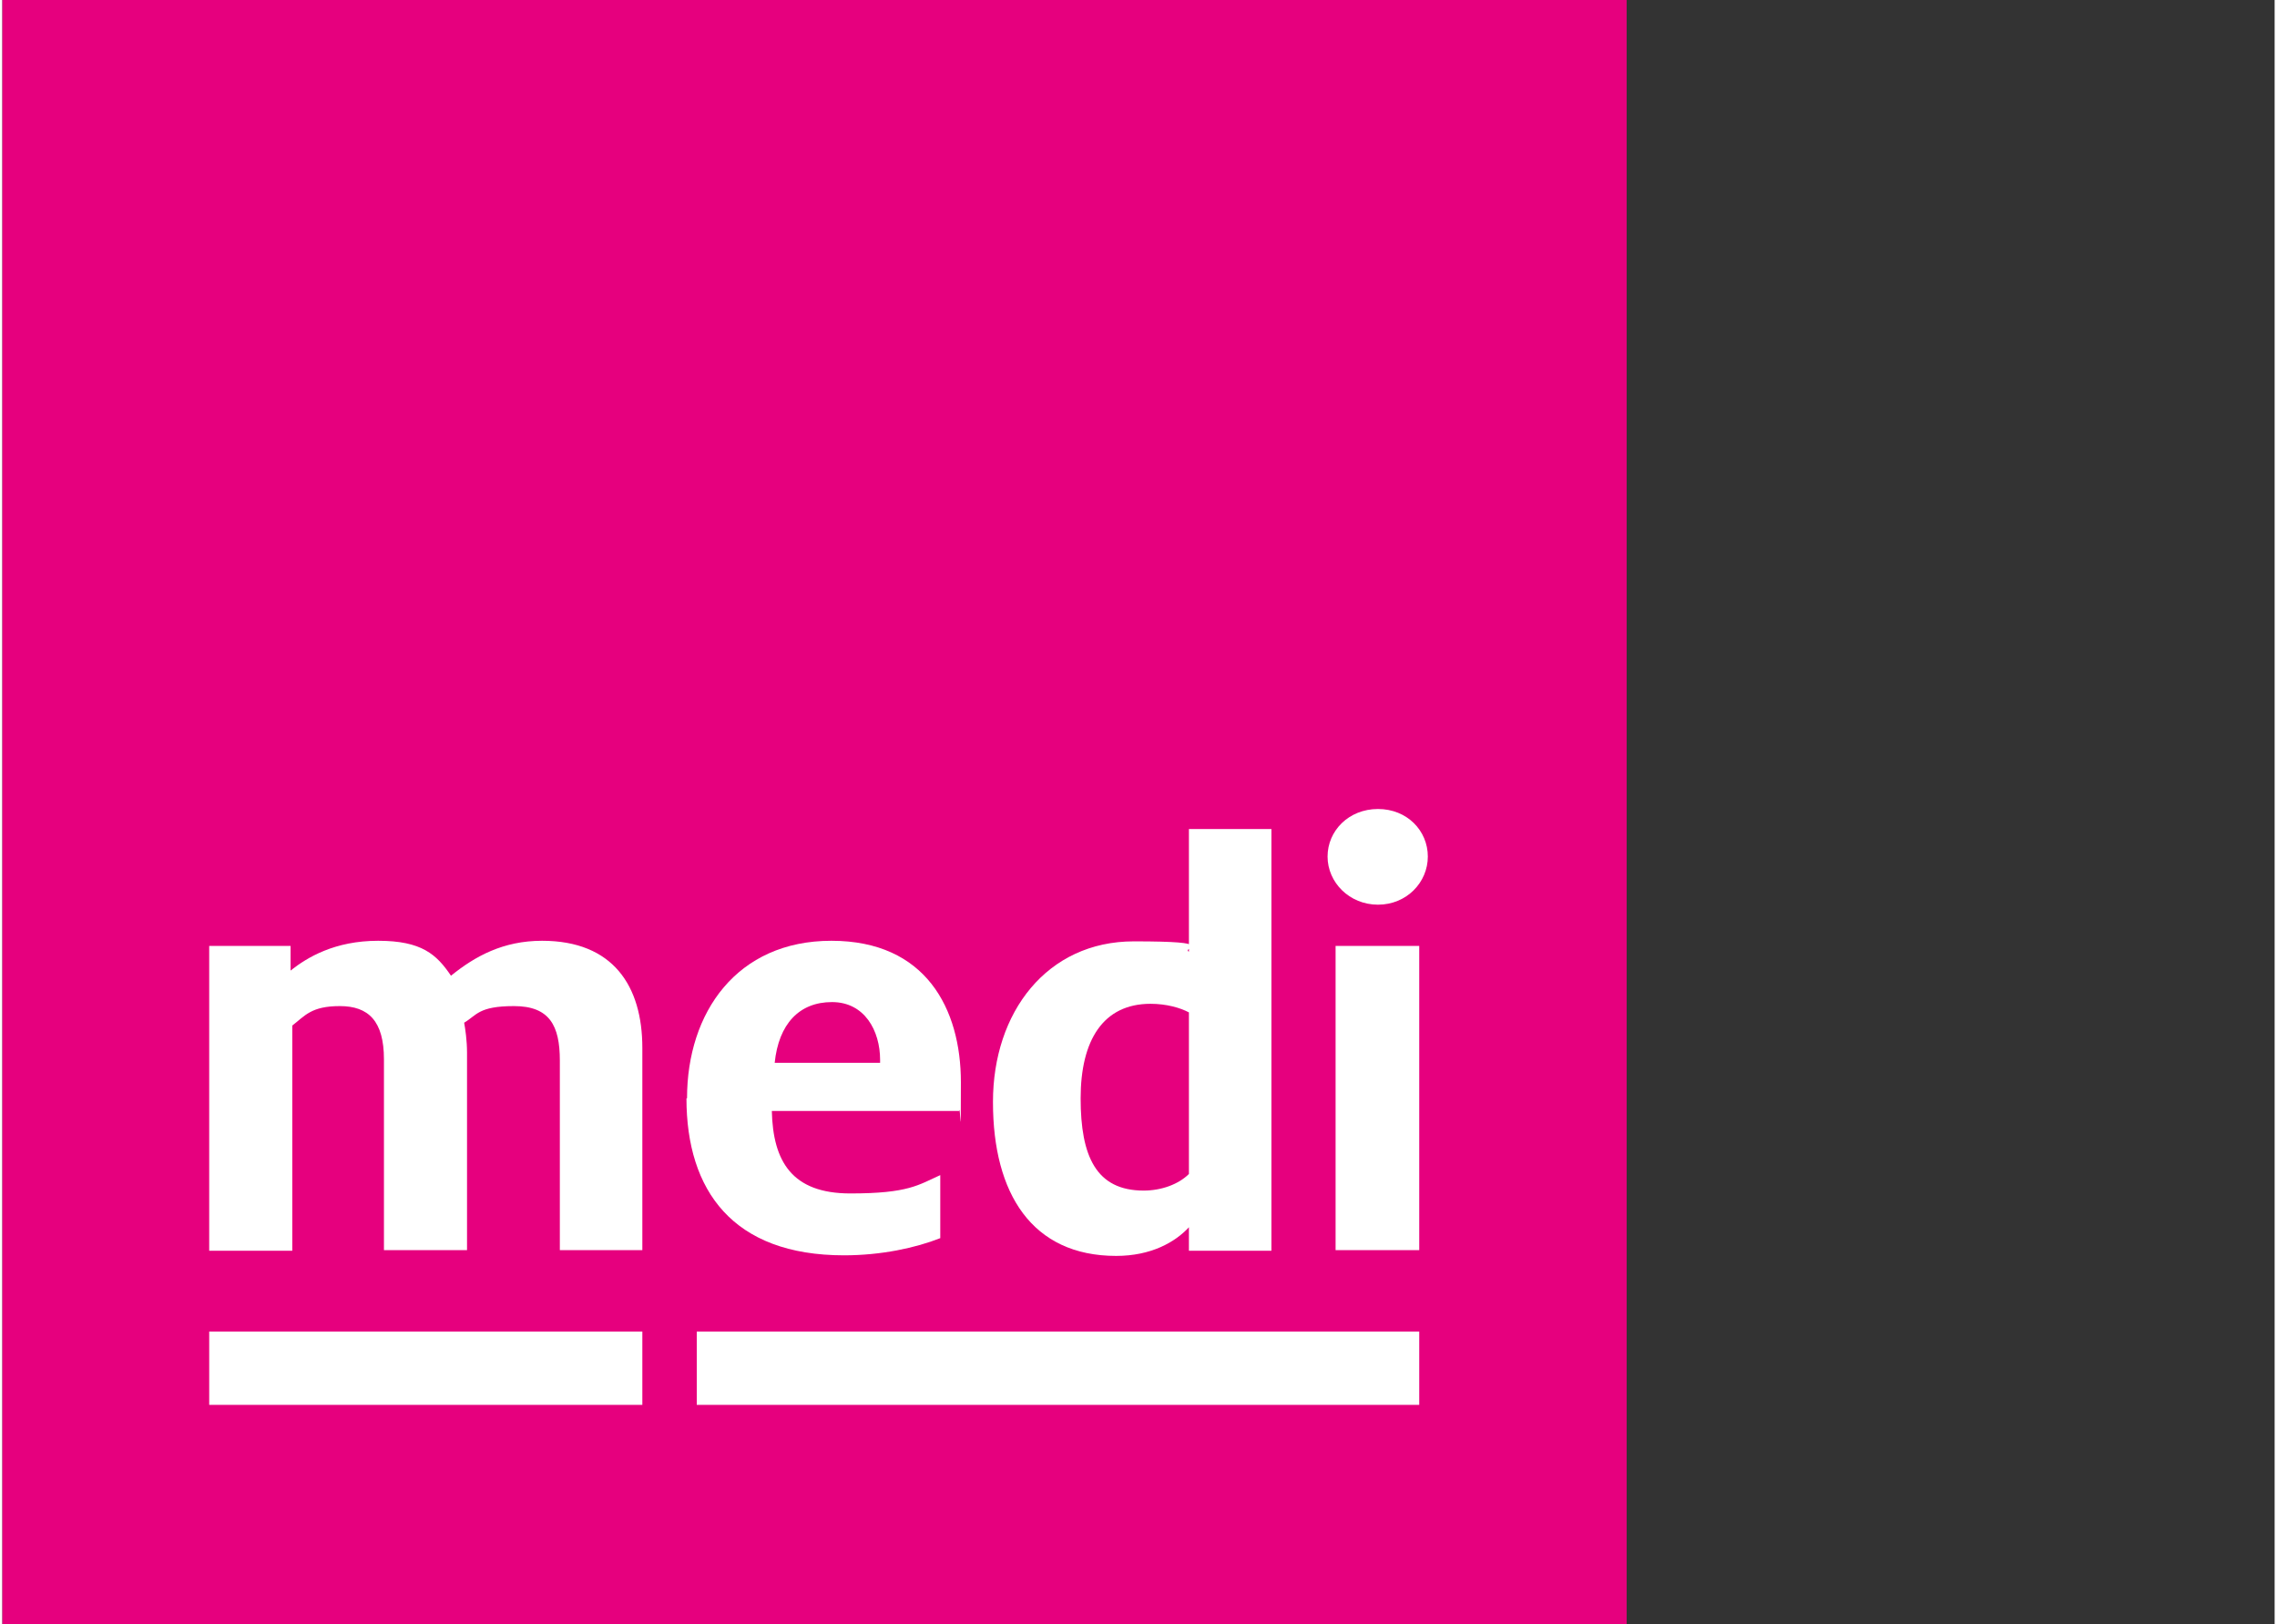
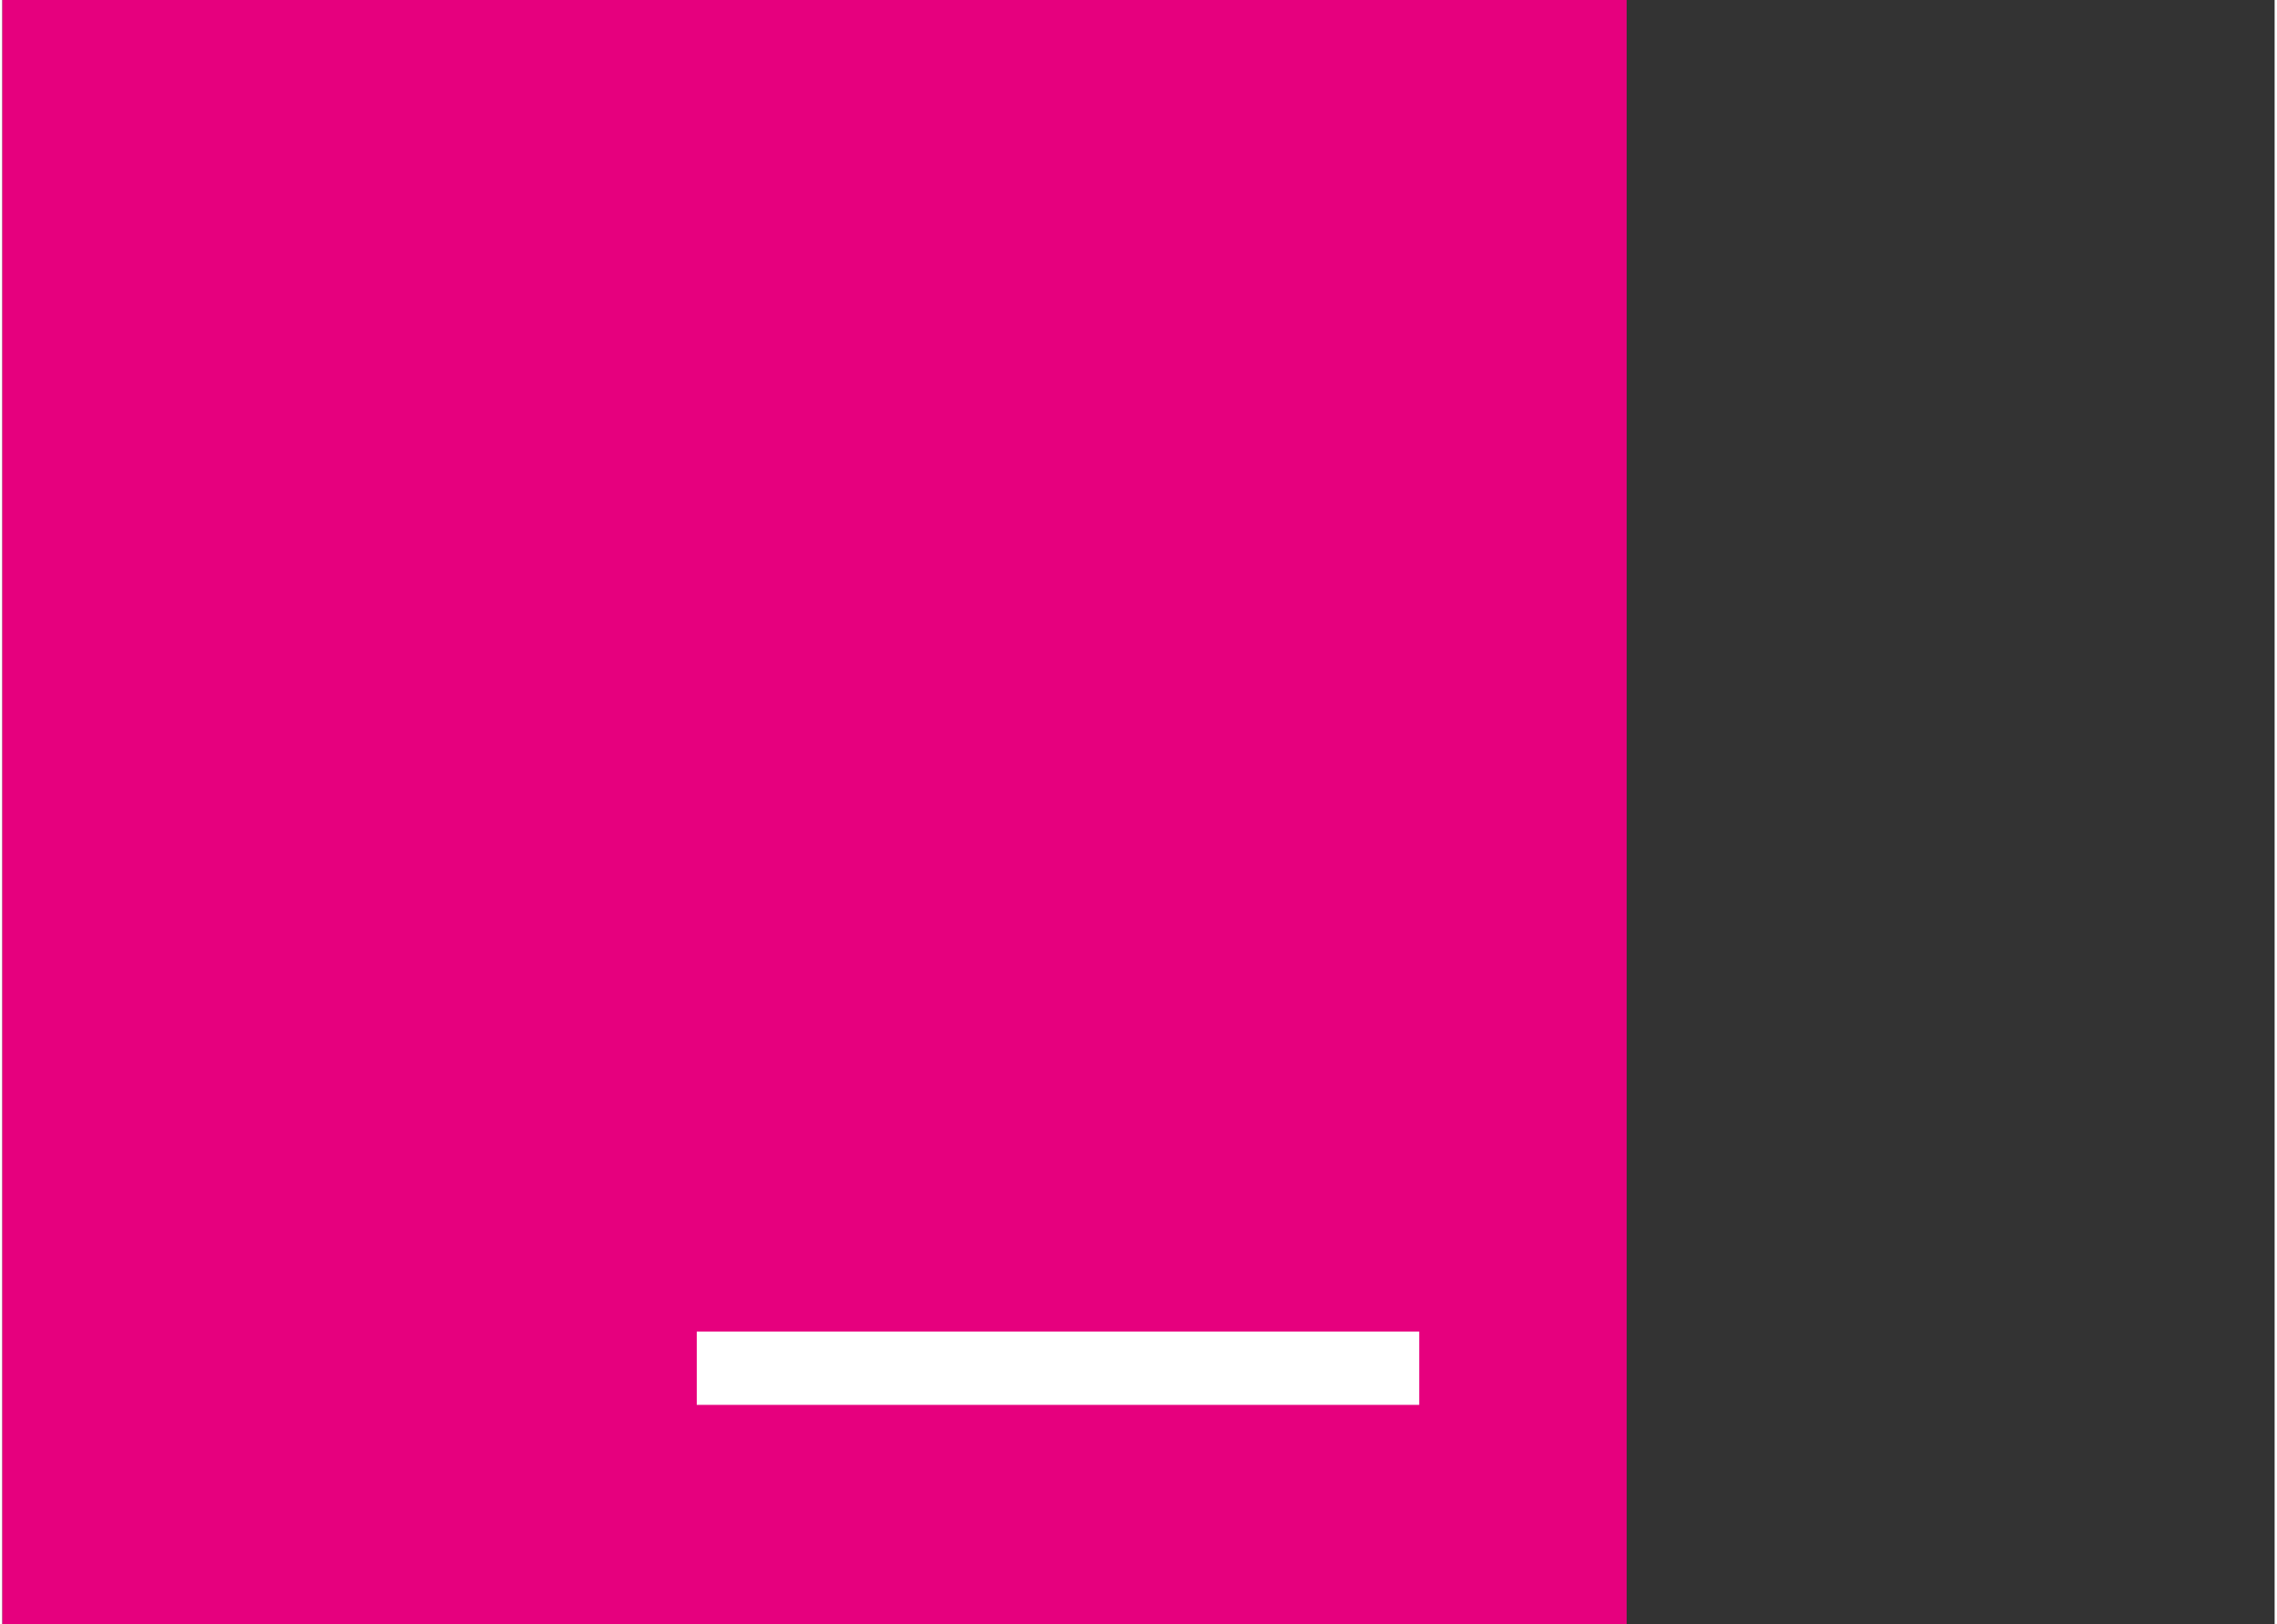
<svg xmlns="http://www.w3.org/2000/svg" id="Ebene_1" version="1.1" viewBox="0 0 396.6 283.5" width="300" height="214">
  <rect x="0" y="0" width="396.6" height="283.5" fill="#333333" stroke="none" />
  <defs>
    <style>
      .st0 {
        fill: #fff;
      }

      .st1 {
        fill: #e6007e;
      }
    </style>
  </defs>
  <g id="medi-logo">
    <polygon class="st1" points="141.7 0 283.5 0 283.5 283.5 0 283.5 0 0 141.7 0" />
    <g>
-       <path class="st0" d="M36.1,165.1h14.2v4.3c2.9-2.3,7.7-5.2,15.3-5.2s10.2,2.4,12.7,6.1c4.2-3.4,9.1-6.1,15.9-6.1,12.4,0,17.5,7.9,17.5,18.7v35.3h-14.4v-33.1c0-6.1-1.8-9.5-8-9.5s-6.5,1.6-8.7,2.9c.2,1.1.5,3.1.5,5.2v34.5h-14.5v-33.3c0-6.7-2.7-9.3-7.7-9.3s-6.1,1.7-8.3,3.4v39.3h-14.5v-53.1Z" />
-       <path class="st0" d="M119.5,191.7c0-15,8.7-27.5,25.2-27.5s22.6,11.9,22.6,24.7-.1,3.5-.3,5h-32.7c.2,8.8,3.5,14.4,13.7,14.4s11.9-1.5,15.7-3.2v11c-4.3,1.7-10.3,3-16.8,3-19.4,0-27.5-11.3-27.5-27.4ZM153.2,185.5v-.5c0-5.1-2.7-10.1-8.4-10.1s-9.3,3.8-10,10.6h18.4Z" />
-       <path class="st0" d="M172.9,192.3c0-15.6,9.4-28,24.6-28s8.2,1.2,9.6,1.8v-21.4h14.4v73.6h-14.4v-4.1c-2.4,2.6-6.6,5-12.7,5-14.7,0-21.5-10.9-21.5-26.8ZM207.1,204.8v-28.1c-1.5-.8-3.9-1.5-6.7-1.5-8.3,0-12.2,6.4-12.2,16.5s2.7,16.1,11,16.1c3.1,0,6.1-1.1,7.9-2.9Z" />
-       <path class="st0" d="M231.3,149.5c0-4.5,3.7-8.3,8.8-8.3s8.7,3.8,8.7,8.3-3.7,8.4-8.7,8.4-8.8-3.9-8.8-8.4ZM232.7,165.1h14.6v53.1h-14.6v-53.1h0Z" />
-     </g>
+       </g>
    <g>
      <polygon class="st0" points="247.3 245.2 121.2 245.2 121.2 238.8 121.2 232.4 247.3 232.4 247.3 245.2" />
-       <polygon class="st0" points="111.7 245.2 36.1 245.2 36.1 238.8 36.1 232.4 111.7 232.4 111.7 245.2" />
    </g>
  </g>
</svg>